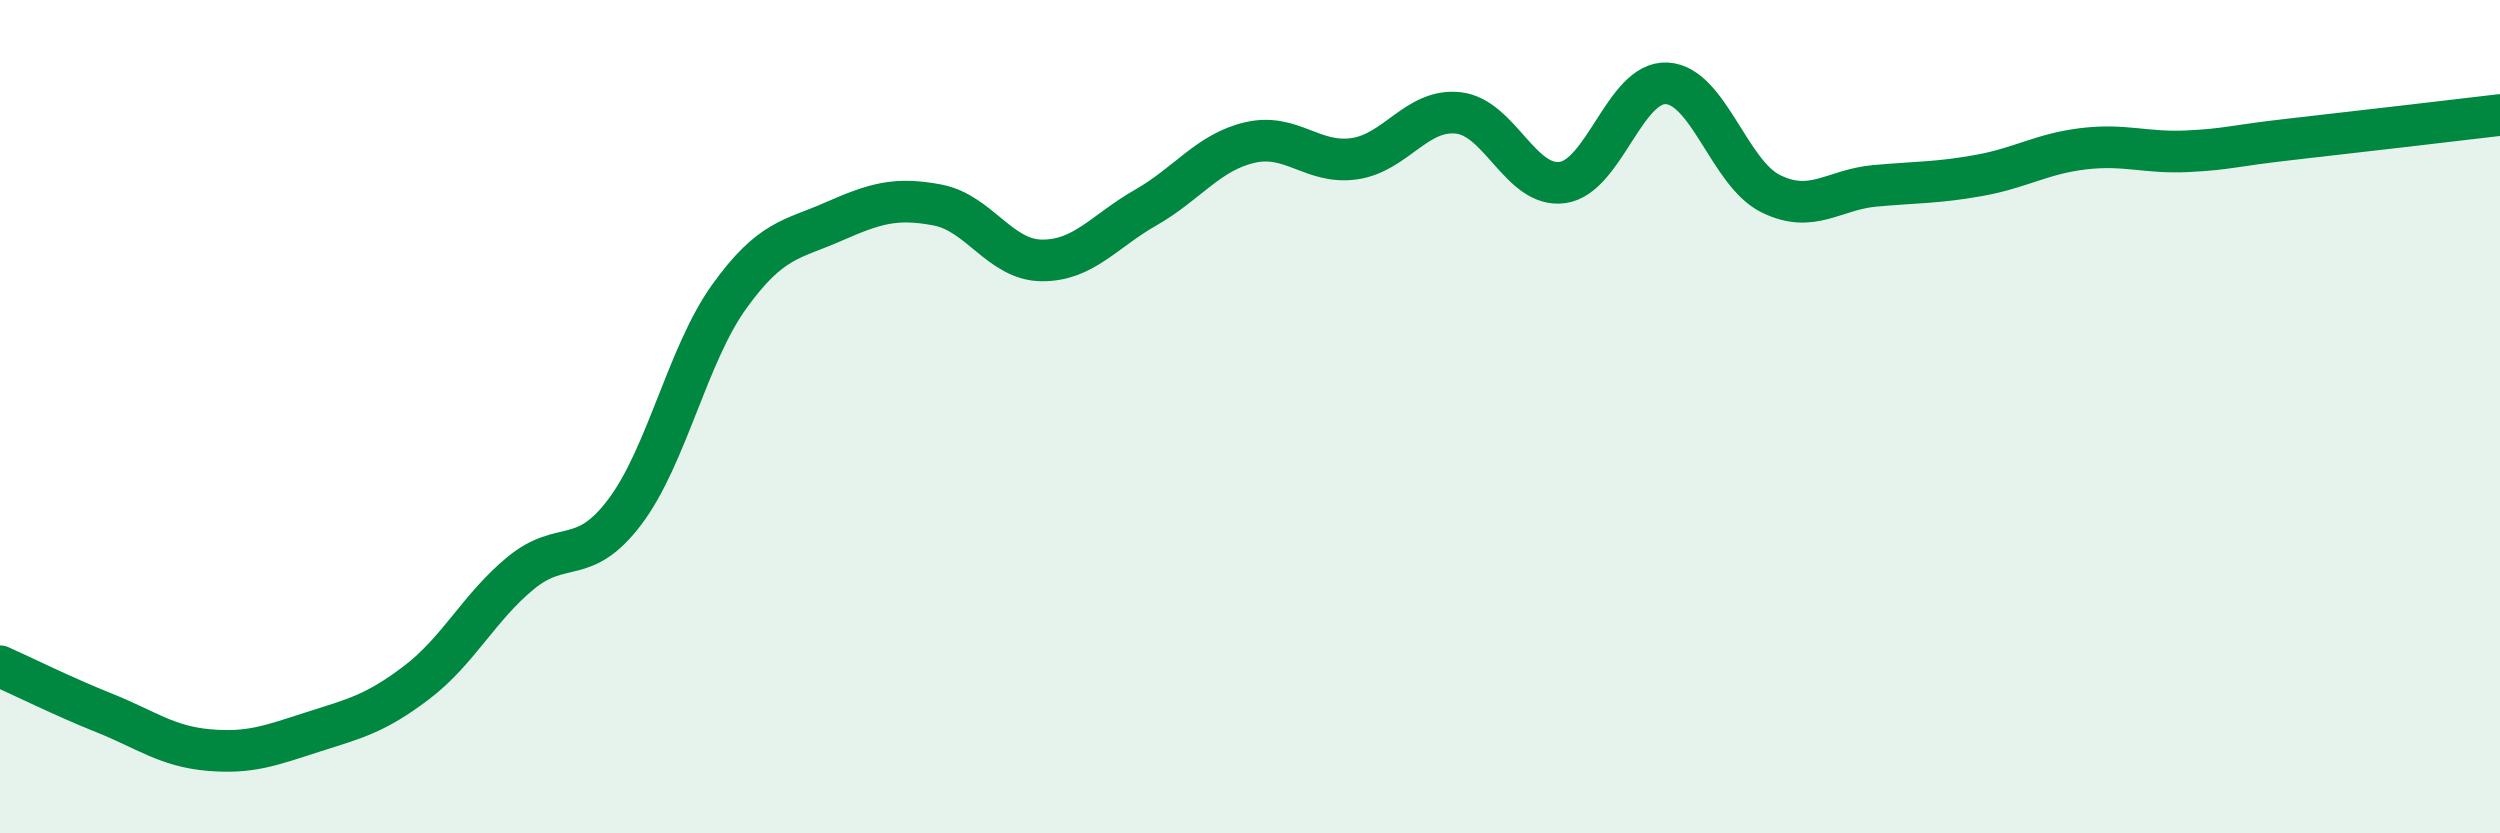
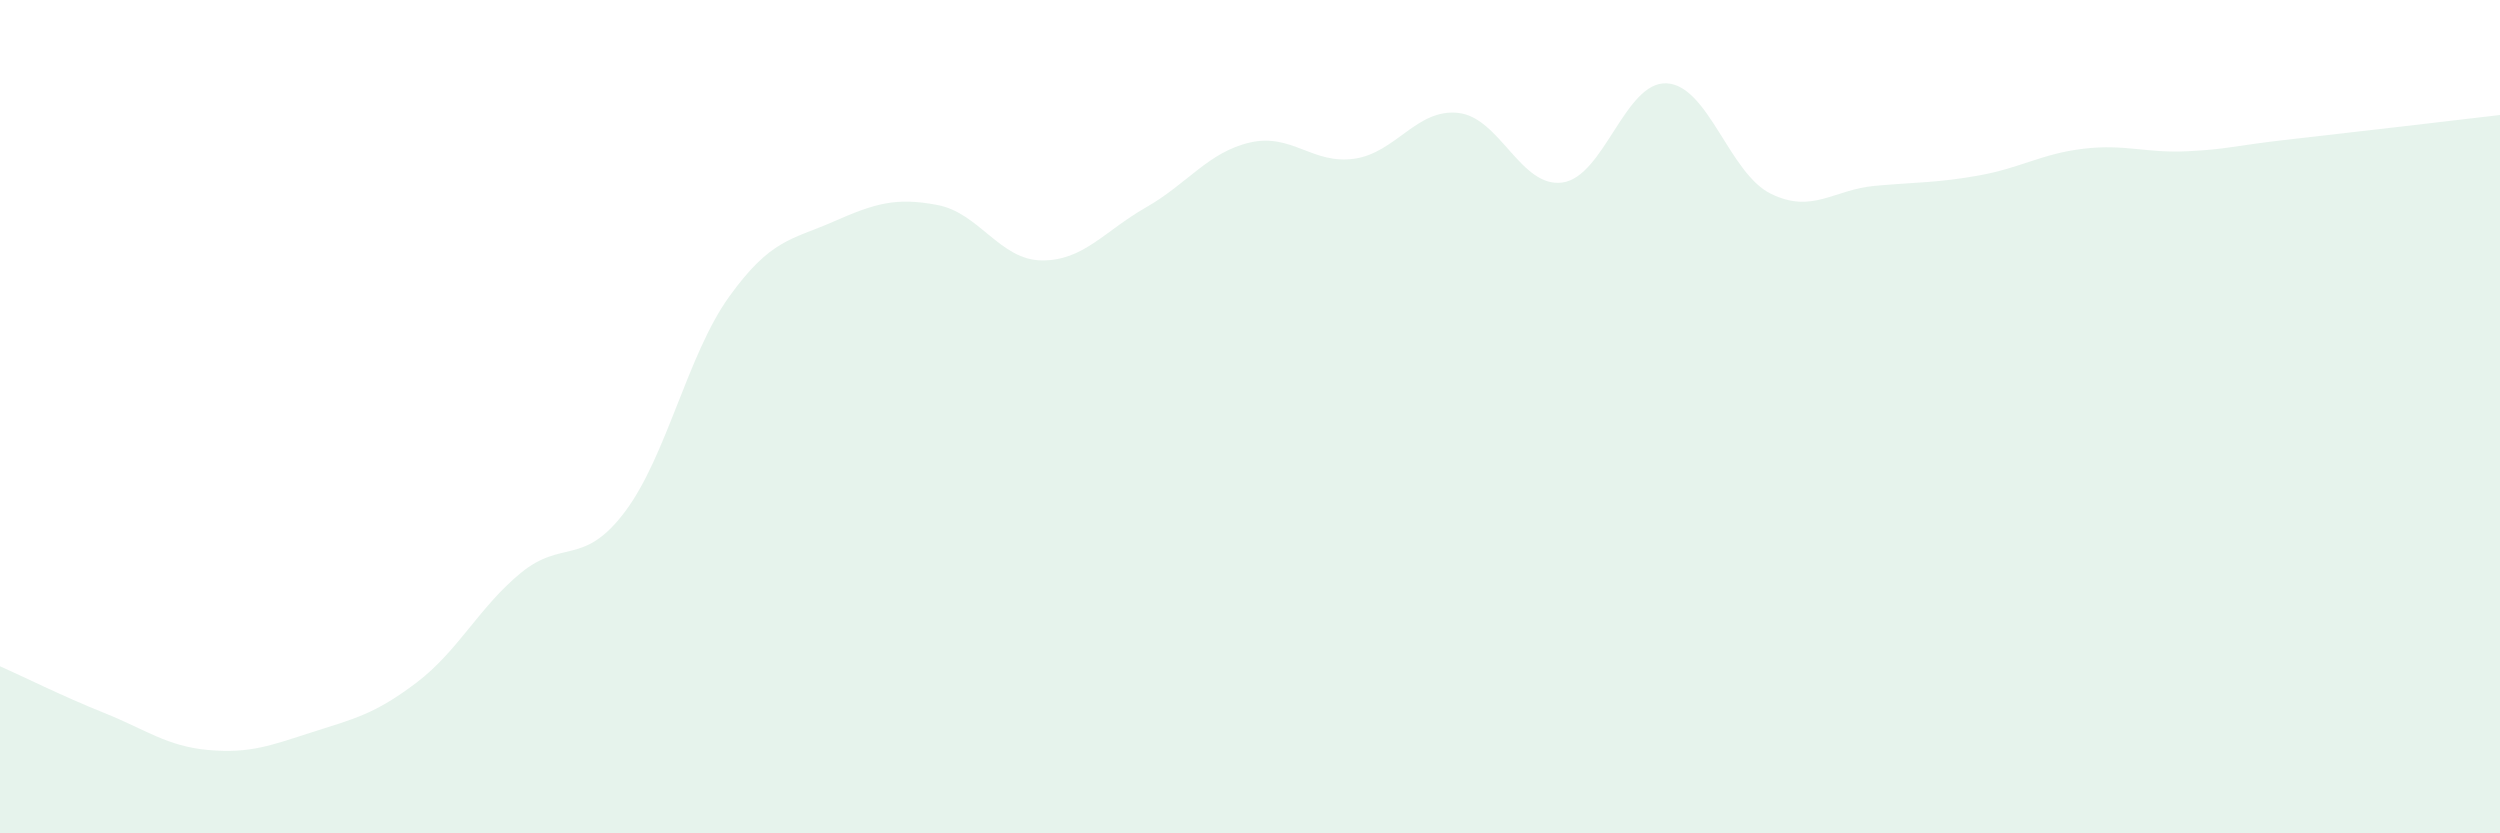
<svg xmlns="http://www.w3.org/2000/svg" width="60" height="20" viewBox="0 0 60 20">
  <path d="M 0,15.99 C 0.5,16.21 1.5,16.71 2.5,17.11 C 3.5,17.51 4,17.91 5,18 C 6,18.09 6.5,17.89 7.5,17.57 C 8.5,17.25 9,17.14 10,16.38 C 11,15.62 11.5,14.57 12.5,13.75 C 13.5,12.93 14,13.61 15,12.28 C 16,10.95 16.5,8.51 17.5,7.12 C 18.5,5.73 19,5.76 20,5.32 C 21,4.88 21.5,4.73 22.5,4.92 C 23.5,5.11 24,6.24 25,6.25 C 26,6.26 26.5,5.55 27.5,4.98 C 28.5,4.41 29,3.65 30,3.42 C 31,3.19 31.5,3.95 32.5,3.81 C 33.5,3.67 34,2.6 35,2.71 C 36,2.82 36.5,4.52 37.5,4.38 C 38.5,4.24 39,1.95 40,2 C 41,2.05 41.5,4.16 42.5,4.65 C 43.5,5.14 44,4.55 45,4.46 C 46,4.37 46.5,4.39 47.5,4.21 C 48.5,4.03 49,3.69 50,3.57 C 51,3.45 51.5,3.68 52.5,3.63 C 53.5,3.58 53.5,3.51 55,3.34 C 56.5,3.17 59,2.88 60,2.76L60 20L0 20Z" fill="#008740" opacity="0.1" stroke-linecap="round" stroke-linejoin="round" />
-   <path d="M 0,15.99 C 0.5,16.21 1.5,16.71 2.5,17.11 C 3.5,17.51 4,17.91 5,18 C 6,18.09 6.5,17.89 7.5,17.57 C 8.5,17.25 9,17.14 10,16.38 C 11,15.62 11.5,14.57 12.5,13.75 C 13.5,12.93 14,13.61 15,12.28 C 16,10.95 16.5,8.51 17.5,7.12 C 18.5,5.73 19,5.76 20,5.32 C 21,4.88 21.5,4.73 22.5,4.92 C 23.5,5.11 24,6.24 25,6.25 C 26,6.26 26.5,5.55 27.5,4.98 C 28.5,4.41 29,3.65 30,3.42 C 31,3.19 31.5,3.95 32.5,3.81 C 33.5,3.67 34,2.6 35,2.71 C 36,2.82 36.5,4.52 37.5,4.38 C 38.5,4.24 39,1.95 40,2 C 41,2.05 41.5,4.16 42.5,4.65 C 43.5,5.14 44,4.55 45,4.46 C 46,4.37 46.5,4.39 47.5,4.21 C 48.5,4.03 49,3.69 50,3.57 C 51,3.45 51.5,3.68 52.5,3.63 C 53.5,3.58 53.5,3.51 55,3.34 C 56.5,3.17 59,2.88 60,2.76" stroke="#008740" stroke-width="1" fill="none" stroke-linecap="round" stroke-linejoin="round" />
</svg>